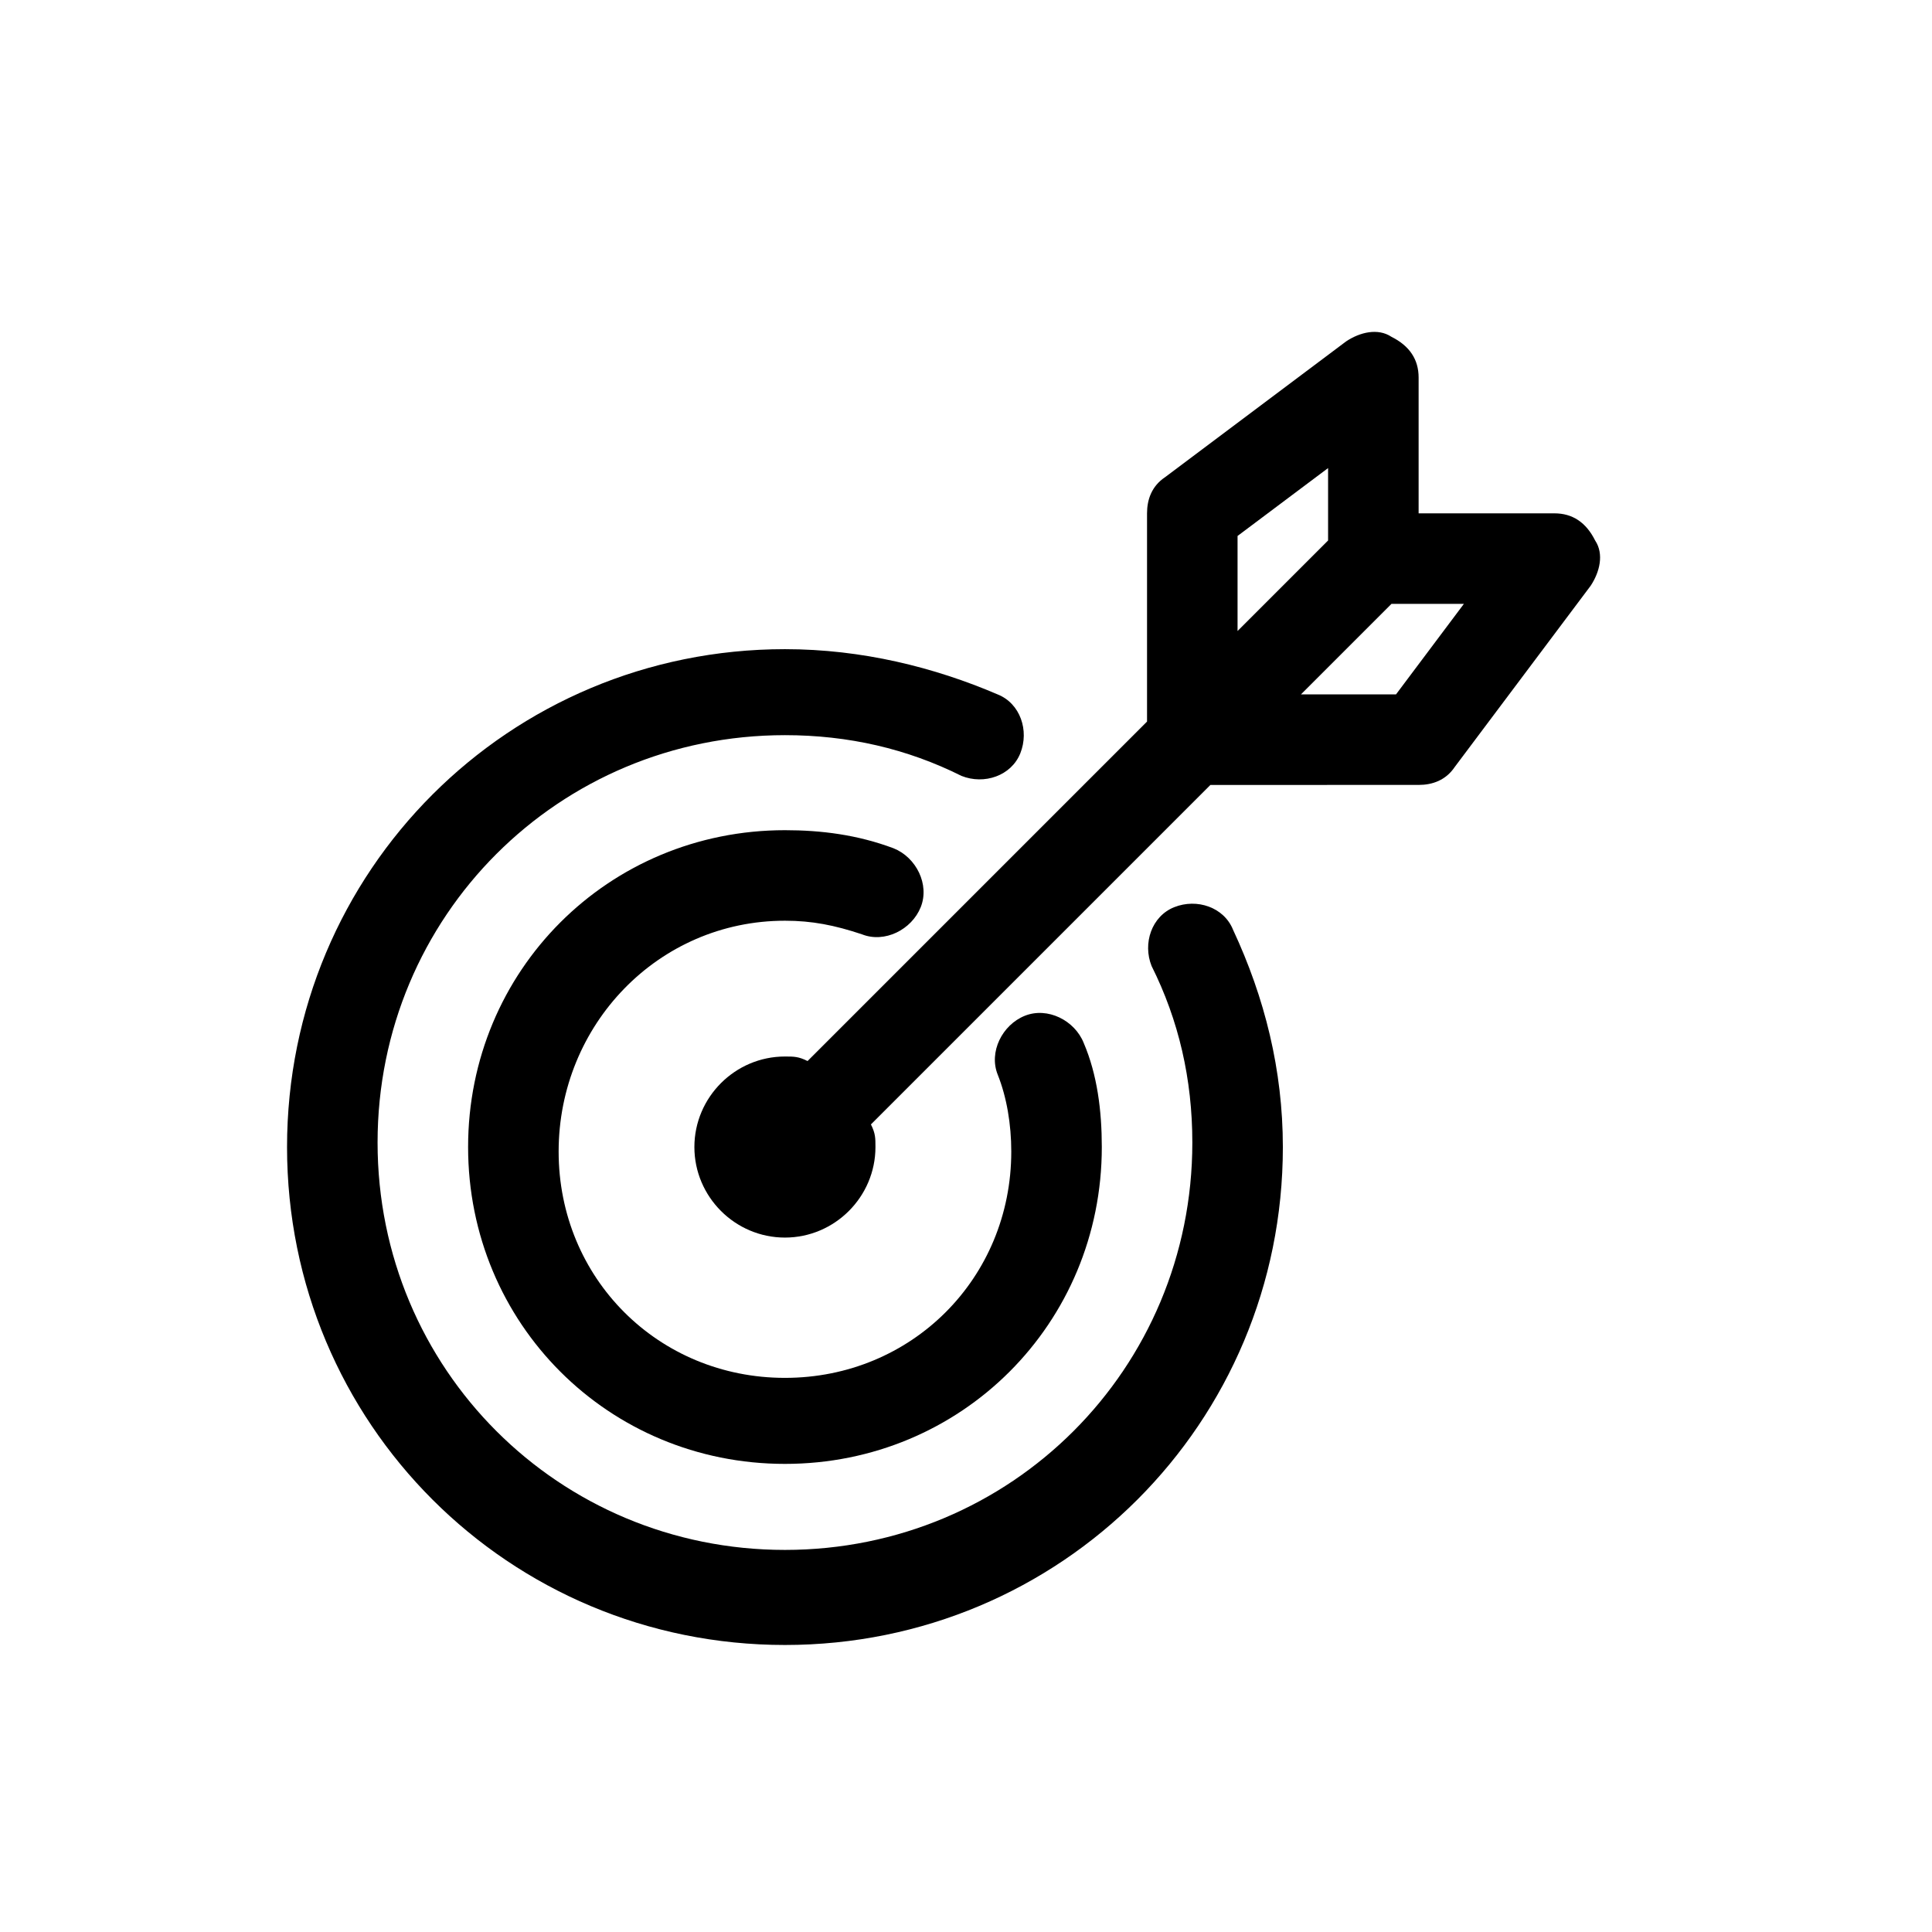
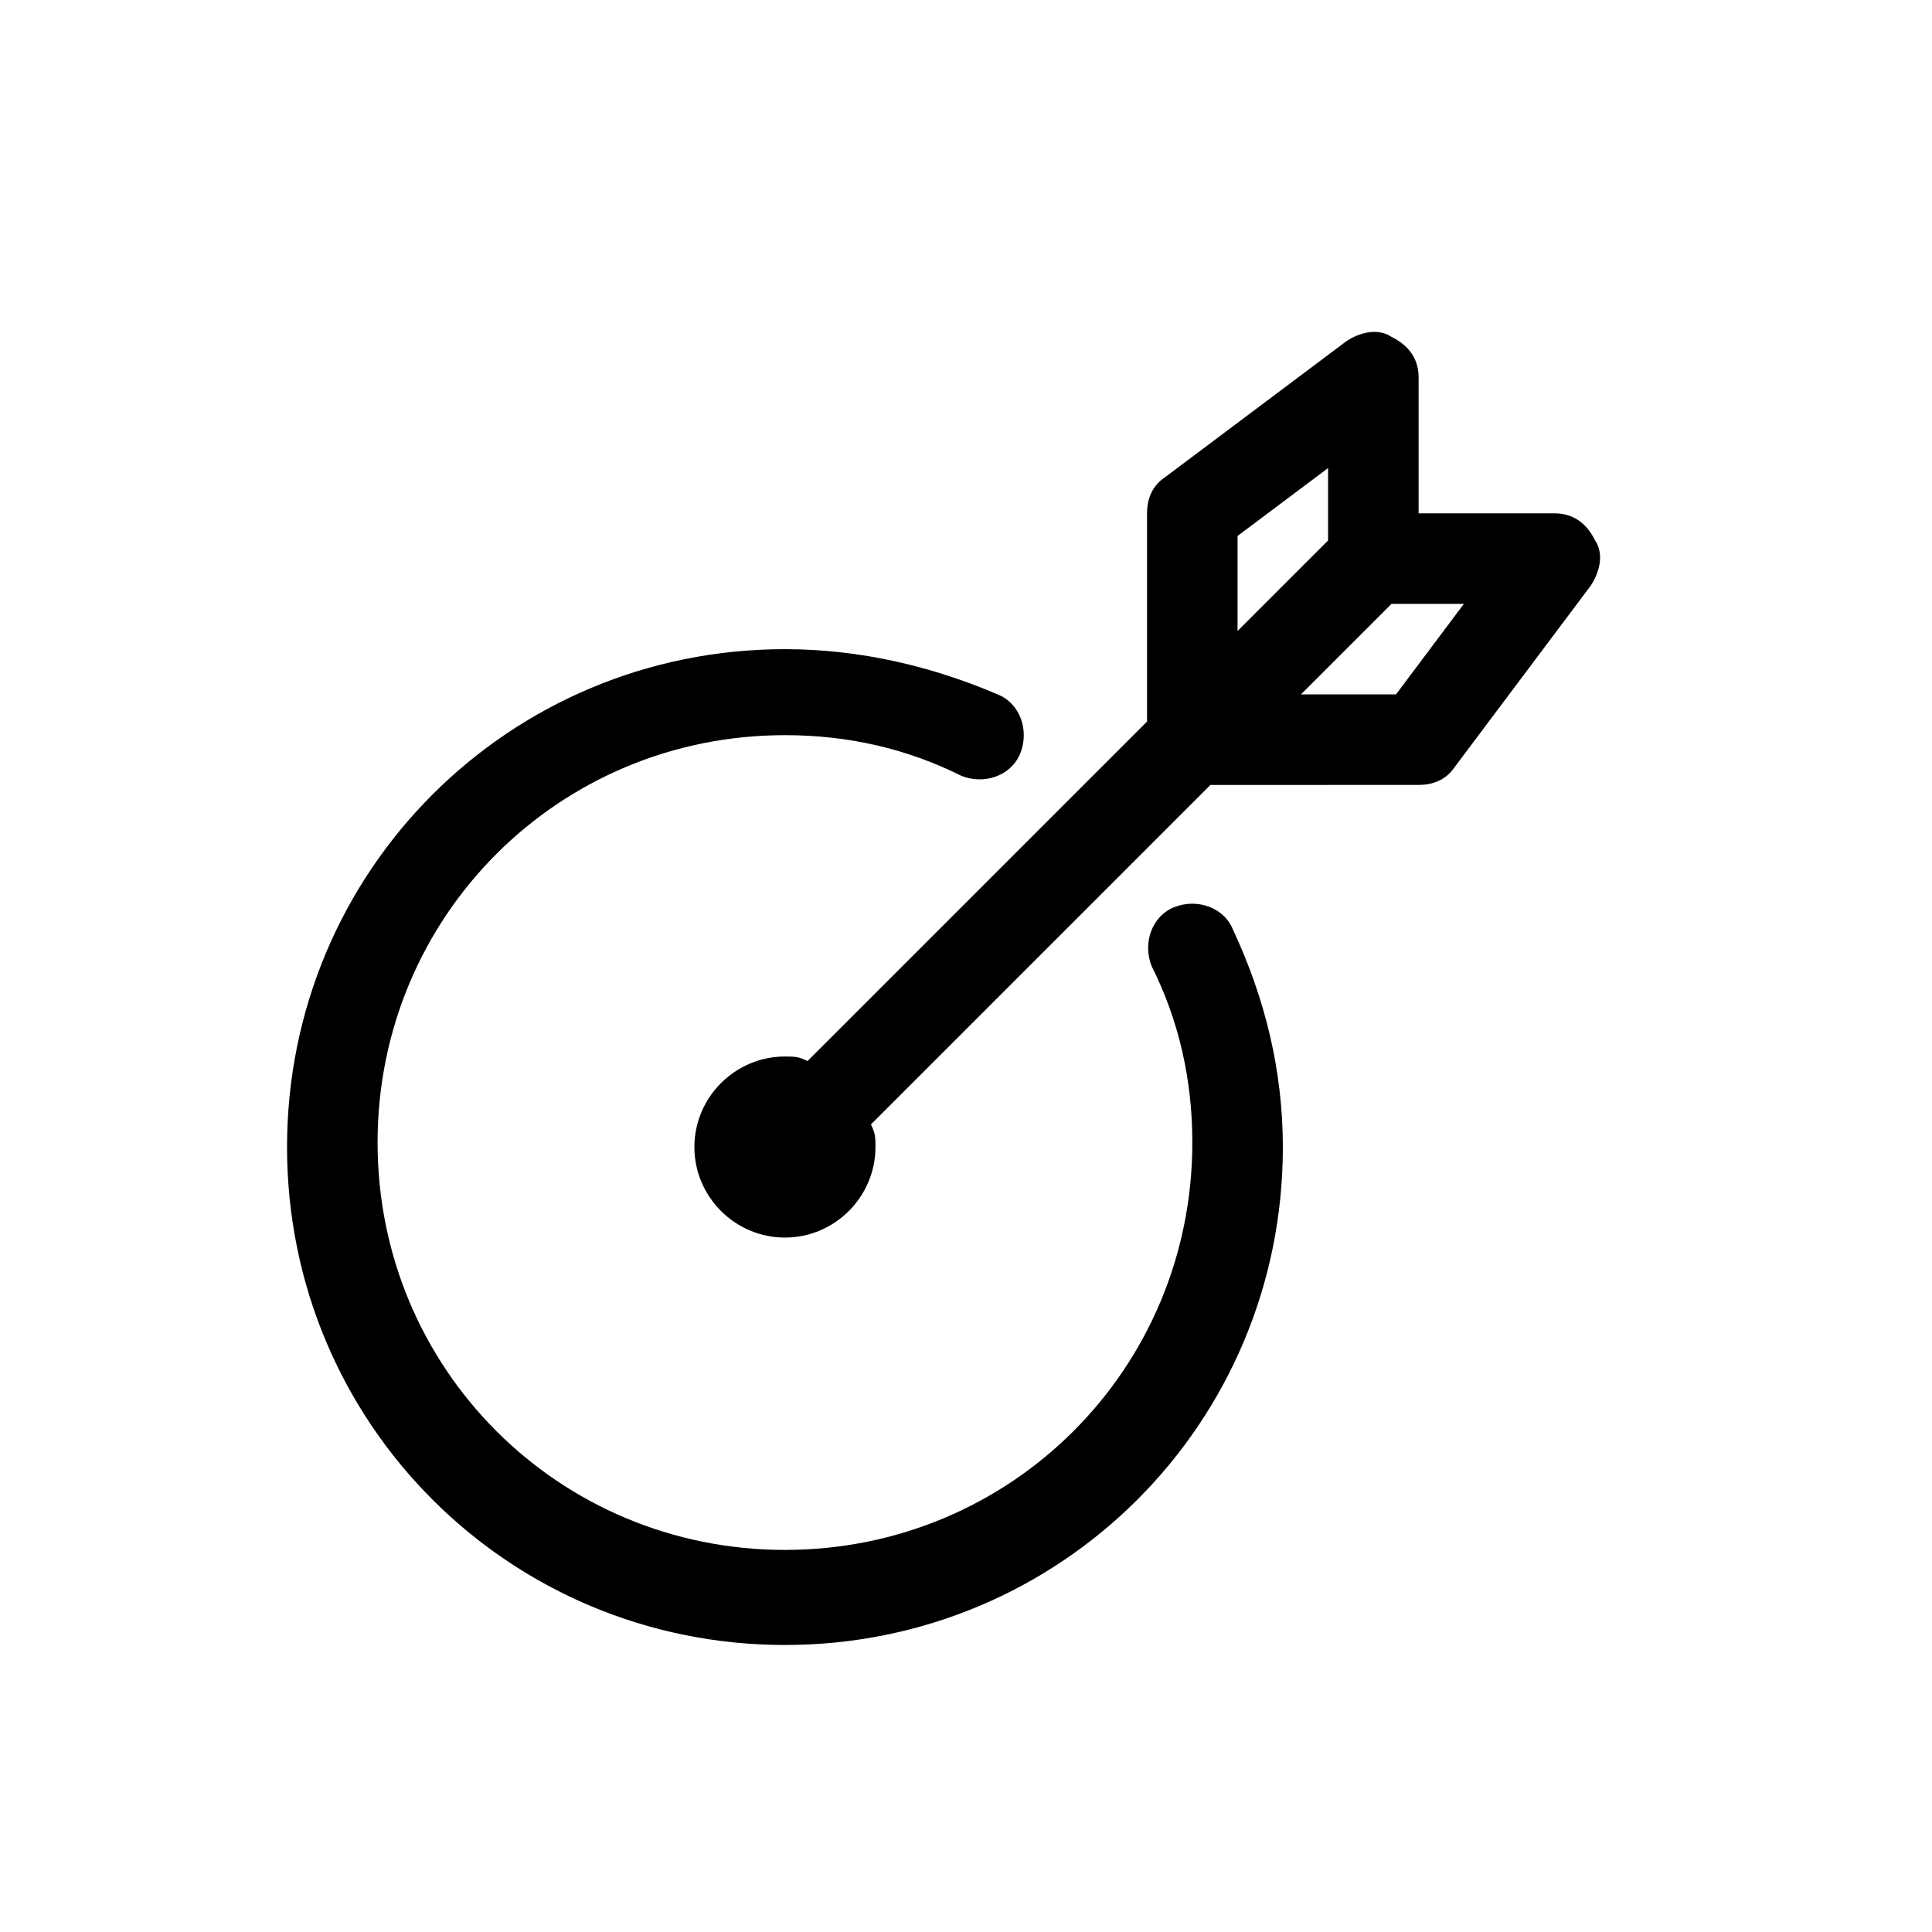
<svg xmlns="http://www.w3.org/2000/svg" fill="#000000" width="800px" height="800px" version="1.1" viewBox="144 144 512 512">
  <g>
    <path d="m455.18 384.41c-5.996 2.398-8.398 9.598-5.996 15.594 7.199 14.395 10.797 29.988 10.797 46.781 0 59.977-47.98 107.96-107.96 107.96-59.977 0-107.96-47.98-107.96-107.96 0-59.977 47.98-107.96 107.96-107.96 16.793 0 32.387 3.598 46.781 10.797 5.996 2.398 13.195 0 15.594-5.996s0-13.195-5.996-15.594c-16.793-7.199-35.984-11.996-56.379-11.996-73.172 0-131.95 58.777-131.95 131.95s58.777 131.95 131.95 131.95 131.95-58.777 131.95-131.95c0-20.391-4.797-39.586-13.195-57.578-2.398-5.996-9.594-8.398-15.594-5.996z" />
-     <path d="m352.02 388c7.199 0 13.195 1.199 20.391 3.598 5.996 2.398 13.195-1.199 15.594-7.199 2.398-5.996-1.199-13.195-7.199-15.594-9.59-3.598-19.188-4.797-28.785-4.797-46.781 0-83.969 37.188-83.969 83.969s37.188 83.969 83.969 83.969 83.969-37.188 83.969-83.969c0-9.598-1.199-19.191-4.797-27.59-2.398-5.996-9.598-9.598-15.594-7.199-5.996 2.398-9.598 9.598-7.199 15.594 2.398 5.996 3.598 13.195 3.598 20.391 0 33.586-26.391 59.977-59.977 59.977s-59.977-26.391-59.977-59.977c0-33.582 26.391-61.172 59.977-61.172z" />
    <path d="m566.73 287.24c-2.398-4.801-5.996-7.199-10.793-7.199h-35.988v-35.984c0-4.797-2.398-8.398-7.199-10.797-3.598-2.398-8.398-1.199-11.996 1.199l-47.98 35.988c-3.598 2.398-4.797 5.996-4.797 9.594v55.18l-89.965 89.965c-2.398-1.199-3.602-1.199-6-1.199-13.195 0-23.992 10.797-23.992 23.992 0 13.195 10.797 23.992 23.992 23.992s23.992-10.797 23.992-23.992c0-2.398 0-3.598-1.199-5.996l89.965-89.965 55.18-0.004c3.598 0 7.199-1.199 9.598-4.797l35.988-47.98c2.394-3.602 3.594-8.398 1.195-11.996zm-70.773-19.195v19.191l-23.992 23.992v-25.191zm17.996 59.98h-25.191l23.992-23.992h19.191z" />
  </g>
</svg>